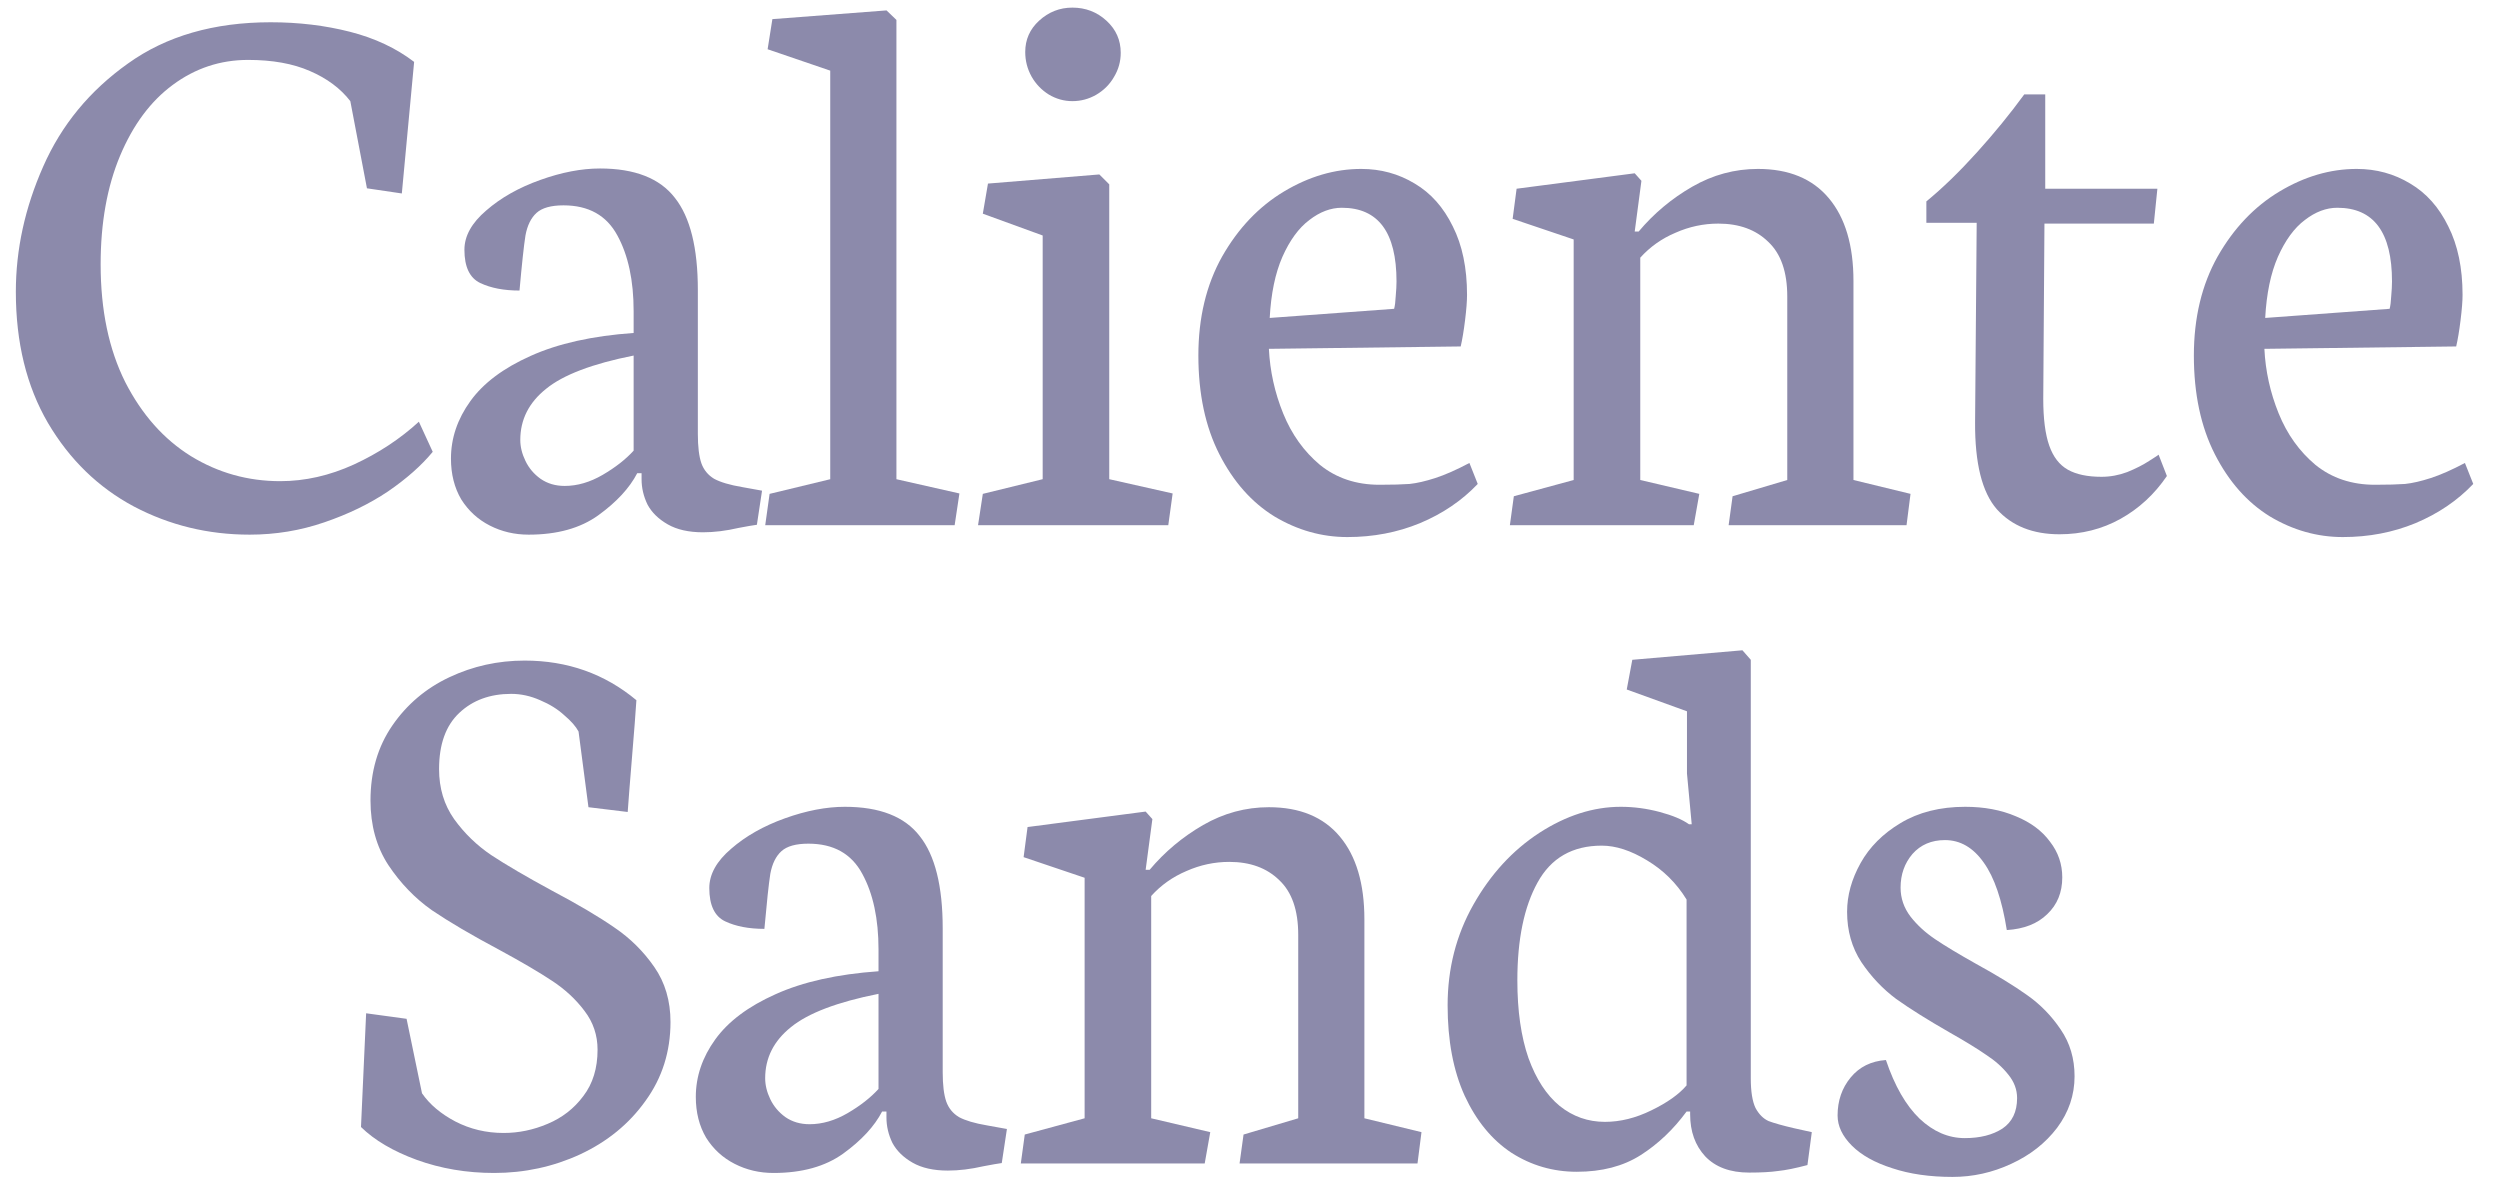
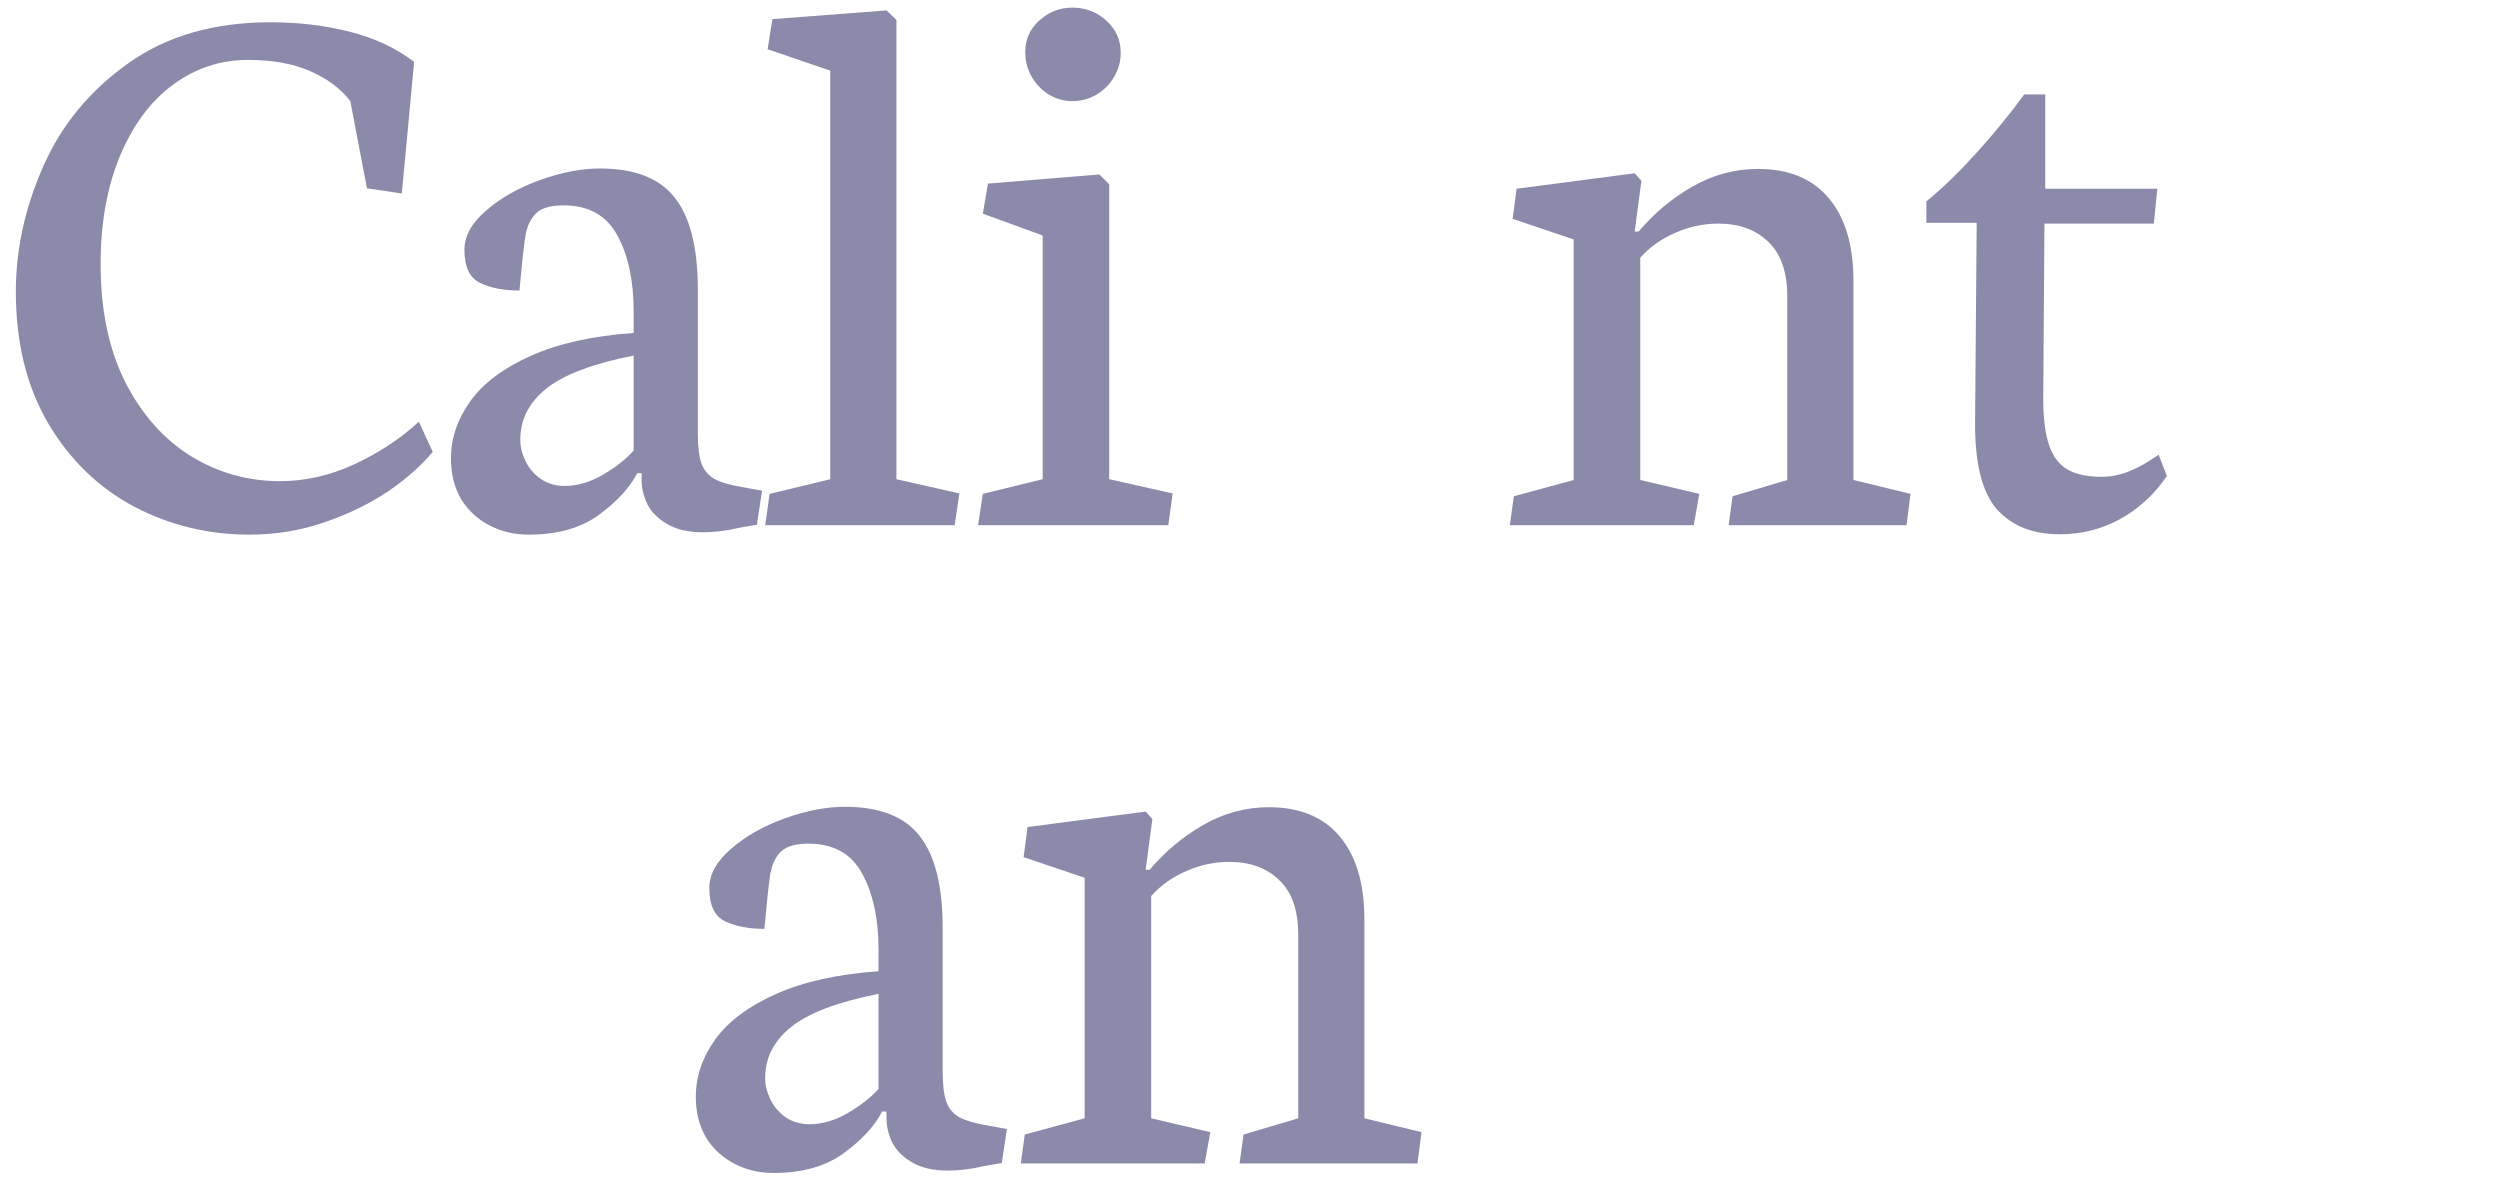
<svg xmlns="http://www.w3.org/2000/svg" width="86" height="41" viewBox="0 0 86 41" fill="none">
  <path d="M20.584 17.724C19.966 18.17 19.166 18.392 18.185 18.392C17.703 18.392 17.258 18.288 16.849 18.079C16.44 17.87 16.113 17.57 15.867 17.179C15.631 16.779 15.513 16.311 15.513 15.775C15.513 15.075 15.735 14.416 16.181 13.798C16.626 13.18 17.317 12.662 18.253 12.244C19.198 11.817 20.38 11.554 21.797 11.454V10.704C21.797 9.65 21.611 8.782 21.238 8.1C20.866 7.41 20.248 7.064 19.384 7.064C18.957 7.064 18.648 7.15 18.457 7.323C18.267 7.496 18.139 7.755 18.076 8.1C18.021 8.446 17.953 9.077 17.871 9.995C17.335 9.995 16.885 9.909 16.521 9.736C16.158 9.563 15.976 9.182 15.976 8.591C15.976 8.118 16.226 7.668 16.726 7.241C17.226 6.805 17.844 6.455 18.58 6.192C19.316 5.928 20.002 5.796 20.639 5.796C21.838 5.796 22.697 6.133 23.215 6.805C23.742 7.469 24.006 8.527 24.006 9.981V14.93C24.006 15.366 24.047 15.702 24.128 15.938C24.21 16.166 24.356 16.343 24.565 16.47C24.783 16.588 25.105 16.684 25.533 16.756L26.214 16.879L26.037 18.052C25.901 18.07 25.692 18.106 25.41 18.16C24.974 18.261 24.565 18.311 24.183 18.311C23.692 18.311 23.288 18.22 22.97 18.038C22.652 17.856 22.42 17.629 22.274 17.356C22.138 17.075 22.07 16.784 22.07 16.484V16.279H21.92C21.656 16.788 21.211 17.27 20.584 17.724ZM21.797 15.502V12.231C20.38 12.512 19.375 12.894 18.785 13.376C18.194 13.848 17.898 14.434 17.898 15.134C17.898 15.37 17.957 15.611 18.076 15.857C18.194 16.102 18.366 16.307 18.594 16.47C18.83 16.634 19.107 16.716 19.425 16.716C19.861 16.716 20.298 16.588 20.734 16.334C21.17 16.079 21.525 15.802 21.797 15.502Z" fill="#8C8AAB" />
  <path d="M11.151 17.97C10.333 18.251 9.479 18.392 8.588 18.392C7.161 18.392 5.834 18.07 4.607 17.424C3.381 16.77 2.394 15.811 1.649 14.548C0.913 13.285 0.545 11.781 0.545 10.036C0.545 8.582 0.858 7.146 1.486 5.728C2.113 4.301 3.085 3.12 4.403 2.184C5.721 1.239 7.357 0.766 9.311 0.766C10.274 0.766 11.183 0.875 12.037 1.093C12.892 1.311 13.628 1.657 14.246 2.129L13.823 6.655L12.623 6.478L12.051 3.479C11.714 3.043 11.251 2.697 10.66 2.443C10.079 2.188 9.37 2.061 8.534 2.061C7.579 2.061 6.716 2.347 5.943 2.92C5.18 3.483 4.576 4.297 4.13 5.36C3.685 6.423 3.462 7.668 3.462 9.095C3.462 10.667 3.744 12.017 4.308 13.144C4.88 14.262 5.634 15.111 6.571 15.693C7.507 16.266 8.529 16.552 9.638 16.552C10.492 16.552 11.337 16.361 12.174 15.979C13.019 15.589 13.764 15.098 14.409 14.507L14.886 15.543C14.496 16.016 13.982 16.47 13.346 16.906C12.71 17.333 11.978 17.688 11.151 17.97Z" fill="#8C8AAB" />
-   <path d="M83.089 17.998C82.317 18.316 81.485 18.475 80.594 18.475C79.713 18.475 78.877 18.239 78.086 17.766C77.305 17.285 76.673 16.571 76.191 15.626C75.71 14.681 75.469 13.549 75.469 12.232C75.469 10.932 75.741 9.796 76.287 8.823C76.841 7.851 77.55 7.106 78.413 6.588C79.277 6.07 80.163 5.811 81.072 5.811C81.744 5.811 82.358 5.979 82.912 6.315C83.466 6.642 83.903 7.133 84.221 7.787C84.548 8.433 84.712 9.219 84.712 10.146C84.712 10.355 84.689 10.646 84.643 11.018C84.598 11.382 84.548 11.682 84.493 11.918L77.895 12C77.932 12.763 78.095 13.504 78.386 14.222C78.677 14.94 79.1 15.53 79.654 15.994C80.217 16.448 80.899 16.676 81.699 16.676C82.135 16.676 82.48 16.666 82.735 16.648C82.989 16.621 83.285 16.553 83.621 16.444C83.957 16.335 84.348 16.162 84.793 15.926L85.08 16.648C84.534 17.221 83.871 17.671 83.089 17.998ZM82.285 9.682C82.285 7.992 81.658 7.147 80.404 7.147C80.022 7.147 79.649 7.288 79.286 7.569C78.922 7.842 78.613 8.265 78.359 8.837C78.113 9.401 77.968 10.1 77.923 10.937L82.203 10.623C82.23 10.523 82.249 10.377 82.258 10.187C82.276 9.987 82.285 9.819 82.285 9.682Z" fill="#8C8AAB" />
  <path d="M67.943 14.521L67.998 7.664H66.267V6.928C66.821 6.474 67.398 5.915 67.998 5.251C68.598 4.588 69.143 3.92 69.634 3.248H70.356V6.492H74.214L74.092 7.692H70.329L70.288 13.717C70.288 14.399 70.356 14.935 70.493 15.326C70.629 15.716 70.843 15.994 71.133 16.157C71.424 16.321 71.81 16.402 72.292 16.402C72.592 16.402 72.887 16.348 73.178 16.239C73.469 16.121 73.719 15.994 73.928 15.857C74.146 15.721 74.255 15.648 74.255 15.639L74.541 16.375C74.114 17.002 73.583 17.493 72.947 17.848C72.31 18.202 71.611 18.379 70.847 18.379C69.929 18.379 69.211 18.093 68.693 17.52C68.184 16.939 67.934 15.939 67.943 14.521Z" fill="#8C8AAB" />
  <path d="M58.456 16.989L58.265 18.066H51.94L52.076 17.071L54.134 16.512V8.237L52.035 7.528L52.171 6.492L56.234 5.961L56.465 6.22L56.234 7.965H56.37C56.888 7.347 57.502 6.833 58.21 6.424C58.919 6.015 59.674 5.811 60.473 5.811C61.537 5.811 62.35 6.147 62.913 6.82C63.477 7.492 63.759 8.442 63.759 9.669V16.512L65.722 16.989L65.585 18.066H59.465L59.601 17.071L61.482 16.512V10.2C61.482 9.355 61.264 8.728 60.828 8.319C60.401 7.901 59.828 7.692 59.11 7.692C58.601 7.692 58.11 7.797 57.638 8.006C57.165 8.205 56.761 8.492 56.425 8.864V16.512L58.456 16.989Z" fill="#8C8AAB" />
-   <path d="M48.844 17.998C48.072 18.316 47.24 18.475 46.349 18.475C45.468 18.475 44.632 18.239 43.841 17.766C43.059 17.285 42.428 16.571 41.946 15.626C41.465 14.681 41.224 13.549 41.224 12.232C41.224 10.932 41.496 9.796 42.042 8.823C42.596 7.851 43.305 7.106 44.168 6.588C45.032 6.07 45.918 5.811 46.827 5.811C47.499 5.811 48.112 5.979 48.667 6.315C49.221 6.642 49.657 7.133 49.976 7.787C50.303 8.433 50.466 9.219 50.466 10.146C50.466 10.355 50.444 10.646 50.398 11.018C50.353 11.382 50.303 11.682 50.248 11.918L43.65 12C43.687 12.763 43.85 13.504 44.141 14.222C44.432 14.94 44.854 15.53 45.409 15.994C45.972 16.448 46.654 16.676 47.454 16.676C47.89 16.676 48.235 16.666 48.49 16.648C48.744 16.621 49.039 16.553 49.376 16.444C49.712 16.335 50.103 16.162 50.548 15.926L50.834 16.648C50.289 17.221 49.626 17.671 48.844 17.998ZM48.04 9.682C48.04 7.992 47.413 7.147 46.159 7.147C45.777 7.147 45.404 7.288 45.041 7.569C44.677 7.842 44.368 8.265 44.114 8.837C43.868 9.401 43.723 10.1 43.678 10.937L47.958 10.623C47.985 10.523 48.004 10.377 48.013 10.187C48.031 9.987 48.04 9.819 48.04 9.682Z" fill="#8C8AAB" />
  <path d="M37.708 3.261C37.453 3.407 37.181 3.479 36.89 3.479C36.599 3.479 36.327 3.402 36.072 3.248C35.827 3.093 35.631 2.889 35.486 2.634C35.34 2.371 35.268 2.089 35.268 1.789C35.268 1.362 35.427 1.003 35.745 0.712C36.072 0.412 36.454 0.262 36.89 0.262C37.344 0.262 37.735 0.412 38.062 0.712C38.39 1.012 38.553 1.38 38.553 1.816C38.553 2.116 38.476 2.393 38.321 2.648C38.176 2.902 37.971 3.107 37.708 3.261ZM40.189 18.066H33.645L33.809 16.989L35.868 16.484V8.101L33.809 7.351L33.986 6.315L37.817 6.001L38.158 6.342V16.484L40.339 16.975L40.189 18.066Z" fill="#8C8AAB" />
  <path d="M32.84 18.066H26.324L26.474 16.989L28.56 16.485V2.43L26.406 1.694L26.57 0.658L30.496 0.358L30.837 0.685V16.485L33.004 16.975L32.84 18.066Z" fill="#8C8AAB" />
-   <path d="M69.184 40.037C68.539 40.337 67.866 40.486 67.166 40.486C66.385 40.486 65.694 40.387 65.094 40.187C64.494 39.996 64.031 39.737 63.704 39.41C63.377 39.082 63.213 38.737 63.213 38.373C63.213 37.865 63.363 37.428 63.663 37.065C63.963 36.701 64.367 36.501 64.876 36.465C65.176 37.356 65.562 38.028 66.035 38.483C66.507 38.928 67.025 39.151 67.589 39.151C68.116 39.151 68.548 39.041 68.884 38.823C69.22 38.596 69.388 38.246 69.388 37.774C69.388 37.483 69.288 37.215 69.088 36.969C68.888 36.715 68.634 36.488 68.325 36.288C68.025 36.079 67.603 35.82 67.057 35.511C66.312 35.084 65.703 34.702 65.231 34.366C64.767 34.02 64.367 33.598 64.031 33.098C63.704 32.598 63.54 32.021 63.54 31.367C63.54 30.803 63.695 30.244 64.004 29.69C64.313 29.136 64.772 28.677 65.38 28.313C65.998 27.941 66.739 27.754 67.603 27.754C68.257 27.754 68.838 27.863 69.347 28.081C69.856 28.29 70.247 28.581 70.52 28.954C70.802 29.317 70.942 29.726 70.942 30.181C70.942 30.699 70.77 31.121 70.424 31.448C70.088 31.776 69.625 31.957 69.034 31.994C68.87 30.958 68.607 30.185 68.243 29.676C67.88 29.158 67.434 28.899 66.907 28.899C66.444 28.899 66.071 29.058 65.789 29.376C65.517 29.695 65.38 30.081 65.38 30.535C65.38 30.899 65.494 31.23 65.721 31.53C65.948 31.821 66.23 32.08 66.567 32.307C66.903 32.535 67.371 32.816 67.971 33.153C68.698 33.552 69.284 33.911 69.729 34.229C70.184 34.547 70.57 34.943 70.888 35.415C71.206 35.879 71.365 36.415 71.365 37.024C71.365 37.669 71.165 38.26 70.765 38.796C70.365 39.323 69.838 39.737 69.184 40.037Z" fill="#8C8AAB" />
-   <path d="M56.437 39.737C55.837 40.119 55.105 40.309 54.242 40.309C53.424 40.309 52.674 40.091 51.993 39.655C51.32 39.21 50.784 38.556 50.384 37.692C49.993 36.829 49.798 35.793 49.798 34.584C49.798 33.321 50.093 32.167 50.684 31.121C51.275 30.076 52.029 29.254 52.947 28.654C53.874 28.054 54.81 27.754 55.755 27.754C56.2 27.754 56.646 27.813 57.091 27.931C57.536 28.05 57.873 28.191 58.1 28.354H58.195L58.032 26.609V24.469L55.96 23.719L56.151 22.697L59.94 22.37L60.227 22.697V37.092C60.227 37.547 60.281 37.888 60.39 38.115C60.508 38.333 60.658 38.483 60.84 38.565C61.031 38.637 61.322 38.719 61.713 38.81L62.326 38.946L62.176 40.078C61.767 40.187 61.431 40.255 61.167 40.282C60.913 40.319 60.581 40.337 60.172 40.337C59.518 40.337 59.013 40.15 58.659 39.778C58.314 39.405 58.141 38.923 58.141 38.333V38.237H58.018C57.564 38.855 57.037 39.355 56.437 39.737ZM56.655 29.595C56.101 29.258 55.583 29.09 55.101 29.09C54.092 29.09 53.356 29.513 52.892 30.358C52.429 31.194 52.197 32.316 52.197 33.725C52.197 34.77 52.324 35.661 52.579 36.397C52.842 37.124 53.201 37.674 53.656 38.047C54.11 38.41 54.628 38.592 55.21 38.592C55.737 38.592 56.269 38.46 56.805 38.197C57.35 37.933 57.755 37.647 58.018 37.338V30.944C57.673 30.381 57.218 29.931 56.655 29.595Z" fill="#8C8AAB" />
  <path d="M41.633 38.946L41.442 40.023H35.116L35.252 39.028L37.311 38.469V30.195L35.212 29.486L35.348 28.45L39.41 27.918L39.642 28.177L39.41 29.922H39.547C40.065 29.304 40.678 28.791 41.387 28.381C42.096 27.973 42.85 27.768 43.65 27.768C44.713 27.768 45.527 28.104 46.09 28.777C46.654 29.449 46.935 30.399 46.935 31.626V38.469L48.899 38.946L48.762 40.023H42.641L42.778 39.028L44.659 38.469V32.158C44.659 31.312 44.441 30.685 44.005 30.276C43.577 29.858 43.005 29.649 42.287 29.649C41.778 29.649 41.287 29.754 40.815 29.963C40.342 30.163 39.938 30.449 39.601 30.822V38.469L41.633 38.946Z" fill="#8C8AAB" />
  <path d="M29.008 39.682C28.39 40.127 27.59 40.35 26.608 40.35C26.127 40.35 25.681 40.246 25.273 40.037C24.863 39.828 24.536 39.528 24.291 39.137C24.055 38.737 23.936 38.269 23.936 37.733C23.936 37.033 24.159 36.374 24.605 35.756C25.05 35.138 25.741 34.62 26.677 34.202C27.622 33.775 28.803 33.511 30.221 33.411V32.662C30.221 31.608 30.035 30.74 29.662 30.058C29.29 29.367 28.672 29.022 27.808 29.022C27.381 29.022 27.072 29.108 26.881 29.281C26.69 29.454 26.563 29.713 26.499 30.058C26.445 30.403 26.377 31.035 26.295 31.953C25.759 31.953 25.309 31.866 24.945 31.694C24.582 31.521 24.4 31.14 24.4 30.549C24.4 30.076 24.65 29.626 25.15 29.199C25.65 28.763 26.268 28.413 27.004 28.149C27.74 27.886 28.426 27.754 29.062 27.754C30.262 27.754 31.121 28.09 31.639 28.763C32.166 29.426 32.429 30.485 32.429 31.939V36.888C32.429 37.324 32.47 37.66 32.552 37.896C32.634 38.124 32.779 38.301 32.988 38.428C33.207 38.546 33.529 38.642 33.956 38.714L34.638 38.837L34.461 40.009C34.324 40.028 34.115 40.064 33.834 40.118C33.397 40.218 32.988 40.268 32.607 40.268C32.116 40.268 31.712 40.178 31.393 39.996C31.075 39.814 30.844 39.587 30.698 39.314C30.562 39.032 30.494 38.742 30.494 38.442V38.237H30.344C30.08 38.746 29.635 39.228 29.008 39.682ZM30.221 37.46V34.188C28.803 34.47 27.799 34.852 27.208 35.334C26.618 35.806 26.322 36.392 26.322 37.092C26.322 37.328 26.381 37.569 26.499 37.815C26.618 38.06 26.79 38.264 27.017 38.428C27.254 38.592 27.531 38.673 27.849 38.673C28.285 38.673 28.721 38.546 29.158 38.292C29.594 38.037 29.948 37.76 30.221 37.46Z" fill="#8C8AAB" />
-   <path d="M19.957 39.71C19.03 40.137 18.044 40.35 16.998 40.35C16.053 40.35 15.167 40.2 14.34 39.901C13.522 39.601 12.882 39.224 12.418 38.769L12.595 34.857L13.986 35.047L14.517 37.61C14.781 37.992 15.163 38.315 15.662 38.578C16.171 38.842 16.726 38.974 17.326 38.974C17.844 38.974 18.348 38.869 18.839 38.66C19.339 38.451 19.748 38.133 20.066 37.706C20.393 37.279 20.556 36.747 20.556 36.111C20.556 35.611 20.407 35.166 20.107 34.775C19.807 34.375 19.434 34.03 18.989 33.739C18.552 33.448 17.948 33.094 17.176 32.675C16.221 32.167 15.449 31.712 14.858 31.312C14.277 30.903 13.777 30.385 13.359 29.758C12.95 29.131 12.745 28.39 12.745 27.536C12.745 26.546 12.995 25.687 13.495 24.96C13.995 24.233 14.649 23.678 15.458 23.297C16.267 22.915 17.13 22.724 18.048 22.724C19.52 22.724 20.802 23.178 21.892 24.087C21.865 24.515 21.815 25.164 21.742 26.037C21.67 26.909 21.62 27.541 21.593 27.932L20.243 27.768L19.902 25.164C19.811 24.992 19.648 24.805 19.411 24.605C19.184 24.396 18.907 24.224 18.58 24.087C18.253 23.942 17.921 23.869 17.585 23.869C16.858 23.869 16.262 24.087 15.799 24.524C15.335 24.96 15.104 25.605 15.104 26.459C15.104 27.114 15.276 27.686 15.622 28.177C15.976 28.668 16.403 29.081 16.903 29.418C17.412 29.754 18.103 30.158 18.975 30.631C19.884 31.112 20.607 31.54 21.143 31.912C21.679 32.276 22.133 32.725 22.506 33.262C22.879 33.798 23.065 34.429 23.065 35.157C23.065 36.175 22.779 37.079 22.206 37.869C21.643 38.66 20.893 39.273 19.957 39.71Z" fill="#8C8AAB" />
</svg>